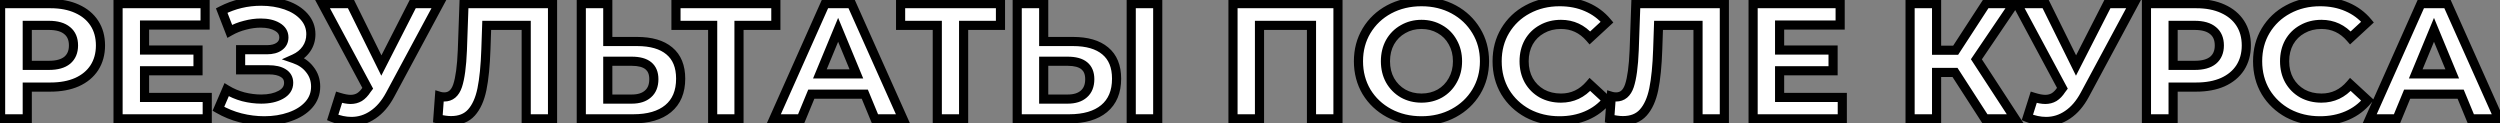
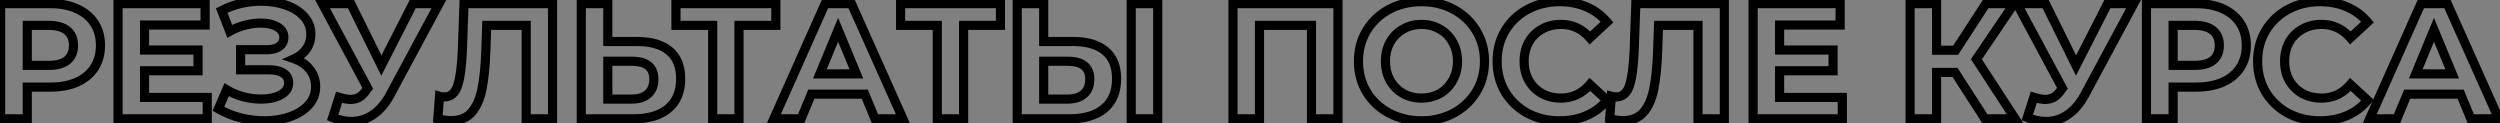
<svg xmlns="http://www.w3.org/2000/svg" width="1094" height="54" viewBox="0 0 1094 54" fill="none">
  <rect x="0" y="0" width="1094" height="54" fill="#808080" stroke="none" />
-   <path d="M22.08 1.6C26.544 1.6 30.408 2.344 33.672 3.832C36.984 5.32 39.528 7.432 41.304 10.168C43.08 12.904 43.968 16.144 43.968 19.888C43.968 23.584 43.08 26.824 41.304 29.608C39.528 32.344 36.984 34.456 33.672 35.944C30.408 37.384 26.544 38.104 22.08 38.104H11.928V52H0.264V1.6H22.08ZM21.432 28.6C24.936 28.6 27.6 27.856 29.424 26.368C31.248 24.832 32.16 22.672 32.16 19.888C32.16 17.056 31.248 14.896 29.424 13.408C27.6 11.872 24.936 11.104 21.432 11.104H11.928V28.6H21.432ZM90.686 42.64V52H51.662V1.6H89.75V10.96H63.254V21.904H86.654V30.976H63.254V42.64H90.686ZM128.764 25.72C131.692 26.728 133.972 28.312 135.604 30.472C137.284 32.584 138.124 35.056 138.124 37.888C138.124 40.96 137.116 43.624 135.1 45.88C133.084 48.136 130.348 49.864 126.892 51.064C123.484 52.264 119.74 52.864 115.66 52.864C112.204 52.864 108.748 52.432 105.292 51.568C101.884 50.704 98.644 49.384 95.572 47.608L99.172 39.256C101.38 40.6 103.804 41.632 106.444 42.352C109.132 43.024 111.748 43.36 114.292 43.36C117.748 43.36 120.604 42.736 122.86 41.488C125.164 40.24 126.316 38.488 126.316 36.232C126.316 34.36 125.524 32.944 123.94 31.984C122.404 31.024 120.292 30.544 117.604 30.544H105.292V21.76H116.74C119.092 21.76 120.916 21.28 122.212 20.32C123.556 19.36 124.228 18.04 124.228 16.36C124.228 14.392 123.268 12.856 121.348 11.752C119.476 10.648 117.052 10.096 114.076 10.096C111.868 10.096 109.588 10.408 107.236 11.032C104.884 11.608 102.652 12.496 100.54 13.696L97.012 4.624C102.34 1.888 108.1 0.52 114.292 0.52C118.228 0.52 121.852 1.096 125.164 2.248C128.476 3.4 131.116 5.08 133.084 7.288C135.052 9.496 136.036 12.064 136.036 14.992C136.036 17.392 135.388 19.528 134.092 21.4C132.796 23.272 131.02 24.712 128.764 25.72ZM192.159 1.6L170.703 41.488C168.639 45.328 166.143 48.232 163.215 50.2C160.335 52.168 157.191 53.152 153.783 53.152C151.143 53.152 148.407 52.576 145.575 51.424L148.383 42.568C150.399 43.192 152.079 43.504 153.423 43.504C154.863 43.504 156.159 43.168 157.311 42.496C158.463 41.776 159.519 40.672 160.479 39.184L160.911 38.608L141.039 1.6H153.495L166.887 28.672L180.711 1.6H192.159ZM241.786 1.6V52H230.266V11.104H212.986L212.626 21.616C212.386 28.768 211.81 34.576 210.898 39.04C209.986 43.456 208.45 46.864 206.29 49.264C204.178 51.616 201.202 52.792 197.362 52.792C195.778 52.792 193.858 52.528 191.602 52L192.322 42.136C192.946 42.328 193.642 42.424 194.41 42.424C197.194 42.424 199.138 40.792 200.242 37.528C201.346 34.216 202.042 29.056 202.33 22.048L203.05 1.6H241.786ZM278.781 18.16C284.925 18.16 289.629 19.528 292.893 22.264C296.205 25 297.861 29.056 297.861 34.432C297.861 40.144 296.037 44.512 292.389 47.536C288.789 50.512 283.701 52 277.125 52H254.373V1.6H265.965V18.16H278.781ZM276.477 43.36C279.501 43.36 281.853 42.616 283.533 41.128C285.261 39.64 286.125 37.48 286.125 34.648C286.125 29.416 282.909 26.8 276.477 26.8H265.965V43.36H276.477ZM339.511 11.104H323.383V52H311.863V11.104H295.807V1.6H339.511V11.104ZM378.431 41.2H355.031L350.567 52H338.615L361.079 1.6H372.599L395.135 52H382.895L378.431 41.2ZM374.759 32.344L366.767 13.048L358.775 32.344H374.759ZM437.807 11.104H421.679V52H410.159V11.104H394.103V1.6H437.807V11.104ZM469.539 18.16C475.683 18.16 480.387 19.528 483.651 22.264C486.963 25 488.619 29.056 488.619 34.432C488.619 40.144 486.795 44.512 483.147 47.536C479.547 50.512 474.459 52 467.883 52H445.131V1.6H456.723V18.16H469.539ZM467.235 43.36C470.259 43.36 472.611 42.616 474.291 41.128C476.019 39.64 476.883 37.48 476.883 34.648C476.883 29.416 473.667 26.8 467.235 26.8H456.723V43.36H467.235ZM495.027 1.6H506.619V52H495.027V1.6ZM585.497 1.6V52H573.905V11.104H551.153V52H539.561V1.6H585.497ZM622.039 52.864C616.807 52.864 612.079 51.736 607.855 49.48C603.679 47.224 600.391 44.128 597.991 40.192C595.639 36.208 594.463 31.744 594.463 26.8C594.463 21.856 595.639 17.416 597.991 13.48C600.391 9.496 603.679 6.376 607.855 4.12C612.079 1.864 616.807 0.736 622.039 0.736C627.271 0.736 631.975 1.864 636.151 4.12C640.327 6.376 643.615 9.496 646.015 13.48C648.415 17.416 649.615 21.856 649.615 26.8C649.615 31.744 648.415 36.208 646.015 40.192C643.615 44.128 640.327 47.224 636.151 49.48C631.975 51.736 627.271 52.864 622.039 52.864ZM622.039 42.928C625.015 42.928 627.703 42.256 630.103 40.912C632.503 39.52 634.375 37.6 635.719 35.152C637.111 32.704 637.807 29.92 637.807 26.8C637.807 23.68 637.111 20.896 635.719 18.448C634.375 16 632.503 14.104 630.103 12.76C627.703 11.368 625.015 10.672 622.039 10.672C619.063 10.672 616.375 11.368 613.975 12.76C611.575 14.104 609.679 16 608.287 18.448C606.943 20.896 606.271 23.68 606.271 26.8C606.271 29.92 606.943 32.704 608.287 35.152C609.679 37.6 611.575 39.52 613.975 40.912C616.375 42.256 619.063 42.928 622.039 42.928ZM682.432 52.864C677.296 52.864 672.64 51.76 668.464 49.552C664.336 47.296 661.072 44.2 658.672 40.264C656.32 36.28 655.144 31.792 655.144 26.8C655.144 21.808 656.32 17.344 658.672 13.408C661.072 9.424 664.336 6.328 668.464 4.12C672.64 1.864 677.32 0.736 682.504 0.736C686.872 0.736 690.808 1.504 694.312 3.04C697.864 4.576 700.84 6.784 703.24 9.664L695.752 16.576C692.344 12.64 688.12 10.672 683.08 10.672C679.96 10.672 677.176 11.368 674.728 12.76C672.28 14.104 670.36 16 668.968 18.448C667.624 20.896 666.952 23.68 666.952 26.8C666.952 29.92 667.624 32.704 668.968 35.152C670.36 37.6 672.28 39.52 674.728 40.912C677.176 42.256 679.96 42.928 683.08 42.928C688.12 42.928 692.344 40.936 695.752 36.952L703.24 43.864C700.84 46.792 697.864 49.024 694.312 50.56C690.76 52.096 686.8 52.864 682.432 52.864ZM754.575 1.6V52H743.055V11.104H725.775L725.415 21.616C725.175 28.768 724.599 34.576 723.687 39.04C722.775 43.456 721.239 46.864 719.079 49.264C716.967 51.616 713.991 52.792 710.151 52.792C708.567 52.792 706.647 52.528 704.391 52L705.111 42.136C705.735 42.328 706.431 42.424 707.199 42.424C709.983 42.424 711.927 40.792 713.031 37.528C714.135 34.216 714.831 29.056 715.119 22.048L715.839 1.6H754.575ZM806.186 42.64V52H767.162V1.6H805.25V10.96H778.754V21.904H802.154V30.976H778.754V42.64H806.186ZM855.51 31.696H847.446V52H835.854V1.6H847.446V21.976H855.798L869.046 1.6H881.358L864.87 25.936L881.862 52H868.614L855.51 31.696ZM933.745 1.6L912.289 41.488C910.225 45.328 907.729 48.232 904.801 50.2C901.921 52.168 898.777 53.152 895.369 53.152C892.729 53.152 889.993 52.576 887.161 51.424L889.969 42.568C891.985 43.192 893.665 43.504 895.009 43.504C896.449 43.504 897.745 43.168 898.897 42.496C900.049 41.776 901.105 40.672 902.065 39.184L902.497 38.608L882.625 1.6H895.081L908.473 28.672L922.297 1.6H933.745ZM961.103 1.6C965.567 1.6 969.431 2.344 972.695 3.832C976.007 5.32 978.551 7.432 980.327 10.168C982.103 12.904 982.991 16.144 982.991 19.888C982.991 23.584 982.103 26.824 980.327 29.608C978.551 32.344 976.007 34.456 972.695 35.944C969.431 37.384 965.567 38.104 961.103 38.104H950.951V52H939.287V1.6H961.103ZM960.455 28.6C963.959 28.6 966.623 27.856 968.447 26.368C970.271 24.832 971.183 22.672 971.183 19.888C971.183 17.056 970.271 14.896 968.447 13.408C966.623 11.872 963.959 11.104 960.455 11.104H950.951V28.6H960.455ZM1015.22 52.864C1010.09 52.864 1005.43 51.76 1001.25 49.552C997.125 47.296 993.861 44.2 991.461 40.264C989.109 36.28 987.933 31.792 987.933 26.8C987.933 21.808 989.109 17.344 991.461 13.408C993.861 9.424 997.125 6.328 1001.25 4.12C1005.43 1.864 1010.11 0.736 1015.29 0.736C1019.66 0.736 1023.6 1.504 1027.1 3.04C1030.65 4.576 1033.63 6.784 1036.03 9.664L1028.54 16.576C1025.13 12.64 1020.91 10.672 1015.87 10.672C1012.75 10.672 1009.97 11.368 1007.52 12.76C1005.07 14.104 1003.15 16 1001.76 18.448C1000.41 20.896 999.741 23.68 999.741 26.8C999.741 29.92 1000.41 32.704 1001.76 35.152C1003.15 37.6 1005.07 39.52 1007.52 40.912C1009.97 42.256 1012.75 42.928 1015.87 42.928C1020.91 42.928 1025.13 40.936 1028.54 36.952L1036.03 43.864C1033.63 46.792 1030.65 49.024 1027.1 50.56C1023.55 52.096 1019.59 52.864 1015.22 52.864ZM1076.77 41.2H1053.37L1048.91 52H1036.96L1059.42 1.6H1070.94L1093.48 52H1081.24L1076.77 41.2ZM1073.1 32.344L1065.11 13.048L1057.12 32.344H1073.1Z" fill="white" />
  <path d="M33.672 3.832L32.842 5.652L32.852 5.656L33.672 3.832ZM41.304 29.608L42.982 30.697L42.986 30.69L42.99 30.684L41.304 29.608ZM33.672 35.944L34.479 37.774L34.492 37.768L33.672 35.944ZM11.928 38.104V36.104H9.928V38.104H11.928ZM11.928 52V54H13.928V52H11.928ZM0.264 52H-1.736V54H0.264V52ZM0.264 1.6V-0.4H-1.736V1.6H0.264ZM29.424 26.368L30.688 27.918L30.7 27.908L30.712 27.898L29.424 26.368ZM29.424 13.408L28.136 14.938L28.148 14.948L28.16 14.958L29.424 13.408ZM11.928 11.104V9.104H9.928V11.104H11.928ZM11.928 28.6H9.928V30.6H11.928V28.6ZM22.08 3.6C26.326 3.6 29.894 4.308 32.842 5.652L34.502 2.012C30.922 0.38 26.762 -0.4 22.08 -0.4V3.6ZM32.852 5.656C35.855 7.005 38.083 8.879 39.626 11.257L42.982 9.079C40.973 5.985 38.113 3.635 34.492 2.008L32.852 5.656ZM39.626 11.257C41.162 13.623 41.968 16.472 41.968 19.888H45.968C45.968 15.816 44.998 12.185 42.982 9.079L39.626 11.257ZM41.968 19.888C41.968 23.25 41.165 26.107 39.618 28.532L42.99 30.684C44.995 27.541 45.968 23.918 45.968 19.888H41.968ZM39.626 28.519C38.083 30.897 35.855 32.771 32.852 34.12L34.492 37.768C38.113 36.141 40.973 33.791 42.982 30.697L39.626 28.519ZM32.865 34.114C29.91 35.417 26.334 36.104 22.08 36.104V40.104C26.754 40.104 30.906 39.35 34.479 37.774L32.865 34.114ZM22.08 36.104H11.928V40.104H22.08V36.104ZM9.928 38.104V52H13.928V38.104H9.928ZM11.928 50H0.264V54H11.928V50ZM2.264 52V1.6H-1.736V52H2.264ZM0.264 3.6H22.08V-0.4H0.264V3.6ZM21.432 30.6C25.18 30.6 28.369 29.809 30.688 27.918L28.16 24.818C26.831 25.902 24.692 26.6 21.432 26.6V30.6ZM30.712 27.898C33.065 25.916 34.16 23.152 34.16 19.888H30.16C30.16 22.192 29.431 23.748 28.136 24.838L30.712 27.898ZM34.16 19.888C34.16 16.59 33.073 13.804 30.688 11.858L28.16 14.958C29.423 15.988 30.16 17.522 30.16 19.888H34.16ZM30.712 11.878C28.392 9.924 25.192 9.104 21.432 9.104V13.104C24.68 13.104 26.808 13.82 28.136 14.938L30.712 11.878ZM21.432 9.104H11.928V13.104H21.432V9.104ZM9.928 11.104V28.6H13.928V11.104H9.928ZM11.928 30.6H21.432V26.6H11.928V30.6ZM90.686 42.64H92.686V40.64H90.686V42.64ZM90.686 52V54H92.686V52H90.686ZM51.662 52H49.662V54H51.662V52ZM51.662 1.6V-0.4H49.662V1.6H51.662ZM89.75 1.6H91.75V-0.4H89.75V1.6ZM89.75 10.96V12.96H91.75V10.96H89.75ZM63.254 10.96V8.96H61.254V10.96H63.254ZM63.254 21.904H61.254V23.904H63.254V21.904ZM86.654 21.904H88.654V19.904H86.654V21.904ZM86.654 30.976V32.976H88.654V30.976H86.654ZM63.254 30.976V28.976H61.254V30.976H63.254ZM63.254 42.64H61.254V44.64H63.254V42.64ZM88.686 42.64V52H92.686V42.64H88.686ZM90.686 50H51.662V54H90.686V50ZM53.662 52V1.6H49.662V52H53.662ZM51.662 3.6H89.75V-0.4H51.662V3.6ZM87.75 1.6V10.96H91.75V1.6H87.75ZM89.75 8.96H63.254V12.96H89.75V8.96ZM61.254 10.96V21.904H65.254V10.96H61.254ZM63.254 23.904H86.654V19.904H63.254V23.904ZM84.654 21.904V30.976H88.654V21.904H84.654ZM86.654 28.976H63.254V32.976H86.654V28.976ZM61.254 30.976V42.64H65.254V30.976H61.254ZM63.254 44.64H90.686V40.64H63.254V44.64ZM128.764 25.72L127.948 23.894L123.321 25.961L128.113 27.611L128.764 25.72ZM135.604 30.472L134.008 31.678L134.023 31.698L134.039 31.717L135.604 30.472ZM126.892 51.064L126.236 49.175L126.228 49.178L126.892 51.064ZM105.292 51.568L104.8 53.507L104.807 53.508L105.292 51.568ZM95.572 47.608L93.735 46.816L93.031 48.449L94.571 49.34L95.572 47.608ZM99.172 39.256L100.212 37.548L98.246 36.351L97.335 38.464L99.172 39.256ZM106.444 42.352L105.918 44.282L105.938 44.287L105.959 44.292L106.444 42.352ZM122.86 41.488L121.907 39.729L121.899 39.734L121.892 39.738L122.86 41.488ZM123.94 31.984L122.88 33.68L122.891 33.687L122.903 33.694L123.94 31.984ZM105.292 30.544H103.292V32.544H105.292V30.544ZM105.292 21.76V19.76H103.292V21.76H105.292ZM122.212 20.32L121.049 18.692L121.035 18.703L121.021 18.713L122.212 20.32ZM121.348 11.752L120.332 13.475L120.341 13.48L120.351 13.486L121.348 11.752ZM107.236 11.032L107.711 12.975L107.73 12.97L107.749 12.965L107.236 11.032ZM100.54 13.696L98.676 14.421L99.515 16.579L101.528 15.435L100.54 13.696ZM97.012 4.624L96.098 2.845L94.494 3.668L95.148 5.349L97.012 4.624ZM125.164 2.248L125.821 0.359L125.164 2.248ZM128.113 27.611C130.72 28.509 132.649 29.879 134.008 31.678L137.199 29.266C135.294 26.745 132.663 24.947 129.415 23.829L128.113 27.611ZM134.039 31.717C135.422 33.457 136.124 35.484 136.124 37.888H140.124C140.124 34.628 139.145 31.711 137.169 29.227L134.039 31.717ZM136.124 37.888C136.124 40.477 135.291 42.664 133.608 44.547L136.591 47.213C138.94 44.584 140.124 41.443 140.124 37.888H136.124ZM133.608 44.547C131.862 46.502 129.437 48.063 126.236 49.175L127.548 52.953C131.258 51.665 134.306 49.77 136.591 47.213L133.608 44.547ZM126.228 49.178C123.059 50.293 119.542 50.864 115.66 50.864V54.864C119.937 54.864 123.909 54.235 127.556 52.95L126.228 49.178ZM115.66 50.864C112.372 50.864 109.079 50.453 105.777 49.628L104.807 53.508C108.416 54.411 112.035 54.864 115.66 54.864V50.864ZM105.783 49.629C102.555 48.811 99.487 47.561 96.573 45.877L94.571 49.34C97.801 51.207 101.212 52.597 104.8 53.507L105.783 49.629ZM97.408 48.4L101.008 40.048L97.335 38.464L93.735 46.816L97.408 48.4ZM98.132 40.964C100.509 42.411 103.107 43.515 105.918 44.282L106.97 40.422C104.5 39.749 102.251 38.789 100.212 37.548L98.132 40.964ZM105.959 44.292C108.791 45.001 111.57 45.36 114.292 45.36V41.36C111.925 41.36 109.472 41.048 106.929 40.412L105.959 44.292ZM114.292 45.36C117.976 45.36 121.192 44.696 123.828 43.238L121.892 39.738C120.016 40.776 117.52 41.36 114.292 41.36V45.36ZM123.812 43.247C126.636 41.717 128.316 39.355 128.316 36.232H124.316C124.316 37.621 123.692 38.763 121.907 39.729L123.812 43.247ZM128.316 36.232C128.316 33.67 127.166 31.601 124.976 30.274L122.903 33.694C123.881 34.287 124.316 35.05 124.316 36.232H128.316ZM125 30.288C123.027 29.055 120.497 28.544 117.604 28.544V32.544C120.087 32.544 121.78 32.993 122.88 33.68L125 30.288ZM117.604 28.544H105.292V32.544H117.604V28.544ZM107.292 30.544V21.76H103.292V30.544H107.292ZM105.292 23.76H116.74V19.76H105.292V23.76ZM116.74 23.76C119.332 23.76 121.636 23.235 123.402 21.927L121.021 18.713C120.195 19.325 118.852 19.76 116.74 19.76V23.76ZM123.374 21.948C125.254 20.604 126.228 18.673 126.228 16.36H122.228C122.228 17.407 121.857 18.116 121.049 18.692L123.374 21.948ZM126.228 16.36C126.228 13.574 124.791 11.425 122.345 10.018L120.351 13.486C121.744 14.287 122.228 15.21 122.228 16.36H126.228ZM122.364 10.029C120.091 8.689 117.282 8.096 114.076 8.096V12.096C116.821 12.096 118.861 12.607 120.332 13.475L122.364 10.029ZM114.076 8.096C111.678 8.096 109.225 8.435 106.723 9.099L107.749 12.965C109.95 12.381 112.057 12.096 114.076 12.096V8.096ZM106.76 9.089C104.228 9.709 101.824 10.666 99.552 11.957L101.528 15.435C103.48 14.326 105.539 13.507 107.711 12.975L106.76 9.089ZM102.404 12.971L98.876 3.899L95.148 5.349L98.676 14.421L102.404 12.971ZM97.925 6.403C102.961 3.817 108.406 2.52 114.292 2.52V-1.48C107.793 -1.48 101.719 -0.041 96.098 2.845L97.925 6.403ZM114.292 2.52C118.031 2.52 121.43 3.067 124.507 4.137L125.821 0.359C122.273 -0.875 118.424 -1.48 114.292 -1.48V2.52ZM124.507 4.137C127.557 5.198 129.888 6.708 131.591 8.619L134.577 5.957C132.344 3.452 129.395 1.602 125.821 0.359L124.507 4.137ZM131.591 8.619C133.236 10.464 134.036 12.56 134.036 14.992H138.036C138.036 11.568 136.868 8.527 134.577 5.957L131.591 8.619ZM134.036 14.992C134.036 17.009 133.499 18.743 132.447 20.262L135.736 22.538C137.277 20.313 138.036 17.776 138.036 14.992H134.036ZM132.447 20.262C131.377 21.808 129.9 23.022 127.948 23.894L129.58 27.546C132.14 26.402 134.214 24.736 135.736 22.538L132.447 20.262ZM192.159 1.6L193.92 2.547L195.505 -0.4H192.159V1.6ZM170.703 41.488L168.941 40.541L168.941 40.541L170.703 41.488ZM163.215 50.2L162.099 48.54L162.093 48.544L162.086 48.549L163.215 50.2ZM145.575 51.424L143.668 50.819L143.11 52.581L144.821 53.277L145.575 51.424ZM148.383 42.568L148.974 40.657L147.077 40.07L146.476 41.964L148.383 42.568ZM157.311 42.496L158.318 44.224L158.345 44.208L158.371 44.192L157.311 42.496ZM160.479 39.184L158.879 37.984L158.836 38.041L158.798 38.1L160.479 39.184ZM160.911 38.608L162.511 39.808L163.277 38.787L162.673 37.662L160.911 38.608ZM141.039 1.6V-0.4H137.695L139.277 2.546L141.039 1.6ZM153.495 1.6L155.287 0.713L154.737 -0.4H153.495V1.6ZM166.887 28.672L165.094 29.559L166.858 33.125L168.668 29.582L166.887 28.672ZM180.711 1.6V-0.4H179.486L178.929 0.69L180.711 1.6ZM190.397 0.653L168.941 40.541L172.464 42.435L193.92 2.547L190.397 0.653ZM168.941 40.541C166.995 44.161 164.7 46.792 162.099 48.54L164.33 51.86C167.585 49.672 170.282 46.495 172.464 42.435L168.941 40.541ZM162.086 48.549C159.53 50.295 156.778 51.152 153.783 51.152V55.152C157.603 55.152 161.139 54.041 164.343 51.851L162.086 48.549ZM153.783 51.152C151.438 51.152 148.958 50.641 146.328 49.571L144.821 53.277C147.855 54.511 150.847 55.152 153.783 55.152V51.152ZM147.481 52.029L150.289 43.172L146.476 41.964L143.668 50.819L147.481 52.029ZM147.791 44.479C149.903 45.132 151.798 45.504 153.423 45.504V41.504C152.36 41.504 150.894 41.252 148.974 40.657L147.791 44.479ZM153.423 45.504C155.188 45.504 156.836 45.088 158.318 44.224L156.303 40.768C155.481 41.248 154.538 41.504 153.423 41.504V45.504ZM158.371 44.192C159.836 43.276 161.086 41.931 162.159 40.268L158.798 38.1C157.951 39.413 157.09 40.276 156.251 40.8L158.371 44.192ZM162.079 40.384L162.511 39.808L159.311 37.408L158.879 37.984L162.079 40.384ZM162.673 37.662L142.801 0.654L139.277 2.546L159.149 39.554L162.673 37.662ZM141.039 3.6H153.495V-0.4H141.039V3.6ZM151.702 2.487L165.094 29.559L168.679 27.785L155.287 0.713L151.702 2.487ZM168.668 29.582L182.492 2.51L178.929 0.69L165.105 27.762L168.668 29.582ZM180.711 3.6H192.159V-0.4H180.711V3.6ZM241.786 1.6H243.786V-0.4H241.786V1.6ZM241.786 52V54H243.786V52H241.786ZM230.266 52H228.266V54H230.266V52ZM230.266 11.104H232.266V9.104H230.266V11.104ZM212.986 11.104V9.104H211.053L210.987 11.036L212.986 11.104ZM212.626 21.616L210.627 21.547L210.627 21.549L212.626 21.616ZM210.898 39.04L212.856 39.444L212.857 39.44L210.898 39.04ZM206.29 49.264L204.803 47.926L204.802 47.928L206.29 49.264ZM191.602 52L189.607 51.854L189.483 53.558L191.146 53.947L191.602 52ZM192.322 42.136L192.91 40.224L190.51 39.486L190.327 41.99L192.322 42.136ZM200.242 37.528L202.136 38.169L202.139 38.16L200.242 37.528ZM202.33 22.048L204.328 22.13L204.329 22.118L202.33 22.048ZM203.05 1.6V-0.4H201.119L201.051 1.53L203.05 1.6ZM239.786 1.6V52H243.786V1.6H239.786ZM241.786 50H230.266V54H241.786V50ZM232.266 52V11.104H228.266V52H232.266ZM230.266 9.104H212.986V13.104H230.266V9.104ZM210.987 11.036L210.627 21.547L214.625 21.684L214.985 11.172L210.987 11.036ZM210.627 21.549C210.389 28.645 209.819 34.329 208.938 38.64L212.857 39.44C213.801 34.823 214.383 28.892 214.625 21.683L210.627 21.549ZM208.939 38.636C208.072 42.835 206.65 45.874 204.803 47.926L207.776 50.602C210.25 47.854 211.9 44.077 212.856 39.444L208.939 38.636ZM204.802 47.928C203.149 49.768 200.766 50.792 197.362 50.792V54.792C201.637 54.792 205.206 53.464 207.778 50.6L204.802 47.928ZM197.362 50.792C195.984 50.792 194.226 50.56 192.058 50.053L191.146 53.947C193.489 54.496 195.572 54.792 197.362 54.792V50.792ZM193.596 52.146L194.316 42.282L190.327 41.99L189.607 51.854L193.596 52.146ZM191.734 44.048C192.578 44.307 193.477 44.424 194.41 44.424V40.424C193.807 40.424 193.313 40.349 192.91 40.224L191.734 44.048ZM194.41 44.424C196.223 44.424 197.874 43.88 199.242 42.732C200.578 41.61 201.507 40.028 202.136 38.169L198.347 36.887C197.872 38.292 197.278 39.158 196.67 39.668C196.094 40.152 195.38 40.424 194.41 40.424V44.424ZM202.139 38.16C203.336 34.57 204.038 29.177 204.328 22.13L200.331 21.966C200.045 28.935 199.356 33.862 198.344 36.895L202.139 38.16ZM204.329 22.118L205.049 1.67L201.051 1.53L200.331 21.978L204.329 22.118ZM203.05 3.6H241.786V-0.4H203.05V3.6ZM292.893 22.264L291.609 23.797L291.614 23.801L291.62 23.806L292.893 22.264ZM292.389 47.536L293.664 49.078L293.666 49.076L292.389 47.536ZM254.373 52H252.373V54H254.373V52ZM254.373 1.6V-0.4H252.373V1.6H254.373ZM265.965 1.6H267.965V-0.4H265.965V1.6ZM265.965 18.16H263.965V20.16H265.965V18.16ZM283.533 41.128L282.228 39.612L282.218 39.622L282.207 39.631L283.533 41.128ZM265.965 26.8V24.8H263.965V26.8H265.965ZM265.965 43.36H263.965V45.36H265.965V43.36ZM278.781 20.16C284.659 20.16 288.835 21.472 291.609 23.797L294.178 20.731C290.424 17.584 285.192 16.16 278.781 16.16V20.16ZM291.62 23.806C294.359 26.069 295.861 29.489 295.861 34.432H299.861C299.861 28.623 298.052 23.931 294.167 20.722L291.62 23.806ZM295.861 34.432C295.861 39.684 294.208 43.431 291.113 45.996L293.666 49.076C297.867 45.593 299.861 40.605 299.861 34.432H295.861ZM291.115 45.995C287.995 48.574 283.423 50 277.125 50V54C283.98 54 289.583 52.45 293.664 49.078L291.115 45.995ZM277.125 50H254.373V54H277.125V50ZM256.373 52V1.6H252.373V52H256.373ZM254.373 3.6H265.965V-0.4H254.373V3.6ZM263.965 1.6V18.16H267.965V1.6H263.965ZM265.965 20.16H278.781V16.16H265.965V20.16ZM276.477 45.36C279.818 45.36 282.703 44.535 284.859 42.625L282.207 39.631C281.004 40.697 279.184 41.36 276.477 41.36V45.36ZM284.838 42.644C287.112 40.686 288.125 37.91 288.125 34.648H284.125C284.125 37.05 283.411 38.594 282.228 39.612L284.838 42.644ZM288.125 34.648C288.125 31.602 287.169 28.995 284.975 27.21C282.861 25.49 279.913 24.8 276.477 24.8V28.8C279.474 28.8 281.35 29.418 282.451 30.314C283.474 31.145 284.125 32.462 284.125 34.648H288.125ZM276.477 24.8H265.965V28.8H276.477V24.8ZM263.965 26.8V43.36H267.965V26.8H263.965ZM265.965 45.36H276.477V41.36H265.965V45.36ZM339.511 11.104V13.104H341.511V11.104H339.511ZM323.383 11.104V9.104H321.383V11.104H323.383ZM323.383 52V54H325.383V52H323.383ZM311.863 52H309.863V54H311.863V52ZM311.863 11.104H313.863V9.104H311.863V11.104ZM295.807 11.104H293.807V13.104H295.807V11.104ZM295.807 1.6V-0.4H293.807V1.6H295.807ZM339.511 1.6H341.511V-0.4H339.511V1.6ZM339.511 9.104H323.383V13.104H339.511V9.104ZM321.383 11.104V52H325.383V11.104H321.383ZM323.383 50H311.863V54H323.383V50ZM313.863 52V11.104H309.863V52H313.863ZM311.863 9.104H295.807V13.104H311.863V9.104ZM297.807 11.104V1.6H293.807V11.104H297.807ZM295.807 3.6H339.511V-0.4H295.807V3.6ZM337.511 1.6V11.104H341.511V1.6H337.511ZM378.431 41.2L380.279 40.436L379.769 39.2H378.431V41.2ZM355.031 41.2V39.2H353.694L353.183 40.436L355.031 41.2ZM350.567 52V54H351.905L352.415 52.764L350.567 52ZM338.615 52L336.788 51.186L335.534 54H338.615V52ZM361.079 1.6V-0.4H359.781L359.252 0.786L361.079 1.6ZM372.599 1.6L374.425 0.784L373.896 -0.4H372.599V1.6ZM395.135 52V54H398.22L396.961 51.184L395.135 52ZM382.895 52L381.047 52.764L381.558 54H382.895V52ZM374.759 32.344V34.344H377.752L376.607 31.579L374.759 32.344ZM366.767 13.048L368.615 12.283L366.767 7.821L364.919 12.283L366.767 13.048ZM358.775 32.344L356.927 31.579L355.782 34.344H358.775V32.344ZM378.431 39.2H355.031V43.2H378.431V39.2ZM353.183 40.436L348.719 51.236L352.415 52.764L356.879 41.964L353.183 40.436ZM350.567 50H338.615V54H350.567V50ZM340.442 52.814L362.906 2.414L359.252 0.786L336.788 51.186L340.442 52.814ZM361.079 3.6H372.599V-0.4H361.079V3.6ZM370.773 2.416L393.309 52.816L396.961 51.184L374.425 0.784L370.773 2.416ZM395.135 50H382.895V54H395.135V50ZM384.743 51.236L380.279 40.436L376.583 41.964L381.047 52.764L384.743 51.236ZM376.607 31.579L368.615 12.283L364.919 13.813L372.911 33.109L376.607 31.579ZM364.919 12.283L356.927 31.579L360.623 33.109L368.615 13.813L364.919 12.283ZM358.775 34.344H374.759V30.344H358.775V34.344ZM437.807 11.104V13.104H439.807V11.104H437.807ZM421.679 11.104V9.104H419.679V11.104H421.679ZM421.679 52V54H423.679V52H421.679ZM410.159 52H408.159V54H410.159V52ZM410.159 11.104H412.159V9.104H410.159V11.104ZM394.103 11.104H392.103V13.104H394.103V11.104ZM394.103 1.6V-0.4H392.103V1.6H394.103ZM437.807 1.6H439.807V-0.4H437.807V1.6ZM437.807 9.104H421.679V13.104H437.807V9.104ZM419.679 11.104V52H423.679V11.104H419.679ZM421.679 50H410.159V54H421.679V50ZM412.159 52V11.104H408.159V52H412.159ZM410.159 9.104H394.103V13.104H410.159V9.104ZM396.103 11.104V1.6H392.103V11.104H396.103ZM394.103 3.6H437.807V-0.4H394.103V3.6ZM435.807 1.6V11.104H439.807V1.6H435.807ZM483.651 22.264L482.366 23.797L482.372 23.801L482.377 23.806L483.651 22.264ZM483.147 47.536L484.421 49.078L484.424 49.076L483.147 47.536ZM445.131 52H443.131V54H445.131V52ZM445.131 1.6V-0.4H443.131V1.6H445.131ZM456.723 1.6H458.723V-0.4H456.723V1.6ZM456.723 18.16H454.723V20.16H456.723V18.16ZM474.291 41.128L472.986 39.612L472.976 39.622L472.965 39.631L474.291 41.128ZM456.723 26.8V24.8H454.723V26.8H456.723ZM456.723 43.36H454.723V45.36H456.723V43.36ZM495.027 1.6V-0.4H493.027V1.6H495.027ZM506.619 1.6H508.619V-0.4H506.619V1.6ZM506.619 52V54H508.619V52H506.619ZM495.027 52H493.027V54H495.027V52ZM469.539 20.16C475.417 20.16 479.593 21.472 482.366 23.797L484.936 20.731C481.182 17.584 475.95 16.16 469.539 16.16V20.16ZM482.377 23.806C485.117 26.069 486.619 29.489 486.619 34.432H490.619C490.619 28.623 488.81 23.931 484.925 20.722L482.377 23.806ZM486.619 34.432C486.619 39.684 484.966 43.431 481.871 45.996L484.424 49.076C488.625 45.593 490.619 40.605 490.619 34.432H486.619ZM481.873 45.995C478.753 48.574 474.181 50 467.883 50V54C474.737 54 480.341 52.45 484.421 49.078L481.873 45.995ZM467.883 50H445.131V54H467.883V50ZM447.131 52V1.6H443.131V52H447.131ZM445.131 3.6H456.723V-0.4H445.131V3.6ZM454.723 1.6V18.16H458.723V1.6H454.723ZM456.723 20.16H469.539V16.16H456.723V20.16ZM467.235 45.36C470.576 45.36 473.461 44.535 475.617 42.625L472.965 39.631C471.762 40.697 469.942 41.36 467.235 41.36V45.36ZM475.596 42.644C477.869 40.686 478.883 37.91 478.883 34.648H474.883C474.883 37.05 474.169 38.594 472.986 39.612L475.596 42.644ZM478.883 34.648C478.883 31.602 477.927 28.995 475.733 27.21C473.619 25.49 470.671 24.8 467.235 24.8V28.8C470.232 28.8 472.108 29.418 473.209 30.314C474.232 31.145 474.883 32.462 474.883 34.648H478.883ZM467.235 24.8H456.723V28.8H467.235V24.8ZM454.723 26.8V43.36H458.723V26.8H454.723ZM456.723 45.36H467.235V41.36H456.723V45.36ZM495.027 3.6H506.619V-0.4H495.027V3.6ZM504.619 1.6V52H508.619V1.6H504.619ZM506.619 50H495.027V54H506.619V50ZM497.027 52V1.6H493.027V52H497.027ZM585.497 1.6H587.497V-0.4H585.497V1.6ZM585.497 52V54H587.497V52H585.497ZM573.905 52H571.905V54H573.905V52ZM573.905 11.104H575.905V9.104H573.905V11.104ZM551.153 11.104V9.104H549.153V11.104H551.153ZM551.153 52V54H553.153V52H551.153ZM539.561 52H537.561V54H539.561V52ZM539.561 1.6V-0.4H537.561V1.6H539.561ZM583.497 1.6V52H587.497V1.6H583.497ZM585.497 50H573.905V54H585.497V50ZM575.905 52V11.104H571.905V52H575.905ZM573.905 9.104H551.153V13.104H573.905V9.104ZM549.153 11.104V52H553.153V11.104H549.153ZM551.153 50H539.561V54H551.153V50ZM541.561 52V1.6H537.561V52H541.561ZM539.561 3.6H585.497V-0.4H539.561V3.6ZM607.855 49.48L606.904 51.24L606.912 51.244L607.855 49.48ZM597.991 40.192L596.268 41.209L596.276 41.221L596.283 41.233L597.991 40.192ZM597.991 13.48L596.277 12.448L596.274 12.454L597.991 13.48ZM607.855 4.12L606.912 2.356L606.904 2.36L607.855 4.12ZM646.015 13.48L644.301 14.512L644.307 14.521L646.015 13.48ZM646.015 40.192L647.722 41.233L647.728 41.224L646.015 40.192ZM636.151 49.48L637.101 51.24L636.151 49.48ZM630.103 40.912L631.08 42.657L631.093 42.65L631.106 42.642L630.103 40.912ZM635.719 35.152L633.98 34.163L633.973 34.176L633.965 34.19L635.719 35.152ZM635.719 18.448L633.965 19.41L633.973 19.424L633.98 19.437L635.719 18.448ZM630.103 12.76L629.099 14.49L629.112 14.498L629.125 14.505L630.103 12.76ZM613.975 12.76L614.952 14.505L614.965 14.498L614.978 14.49L613.975 12.76ZM608.287 18.448L606.548 17.459L606.541 17.472L606.533 17.485L608.287 18.448ZM608.287 35.152L606.533 36.114L606.541 36.128L606.548 36.141L608.287 35.152ZM613.975 40.912L612.971 42.642L612.984 42.65L612.997 42.657L613.975 40.912ZM622.039 50.864C617.104 50.864 612.705 49.803 608.797 47.716L606.912 51.244C611.453 53.669 616.509 54.864 622.039 54.864V50.864ZM608.805 47.72C604.931 45.627 601.908 42.775 599.698 39.151L596.283 41.233C598.873 45.481 602.426 48.821 606.904 51.24L608.805 47.72ZM599.713 39.175C597.555 35.52 596.463 31.412 596.463 26.8H592.463C592.463 32.076 593.722 36.896 596.268 41.209L599.713 39.175ZM596.463 26.8C596.463 22.188 597.555 18.108 599.707 14.506L596.274 12.454C593.722 16.724 592.463 21.524 592.463 26.8H596.463ZM599.704 14.512C601.915 10.841 604.937 7.969 608.805 5.88L606.904 2.36C602.42 4.783 598.866 8.151 596.277 12.448L599.704 14.512ZM608.797 5.884C612.705 3.797 617.104 2.736 622.039 2.736V-1.264C616.509 -1.264 611.453 -0.069 606.912 2.356L608.797 5.884ZM622.039 2.736C626.973 2.736 631.345 3.797 635.2 5.88L637.101 2.36C632.604 -0.069 627.568 -1.264 622.039 -1.264V2.736ZM635.2 5.88C639.068 7.969 642.09 10.841 644.301 14.512L647.728 12.448C645.139 8.151 641.585 4.783 637.101 2.36L635.2 5.88ZM644.307 14.521C646.502 18.121 647.615 22.196 647.615 26.8H651.615C651.615 21.516 650.327 16.711 647.722 12.439L644.307 14.521ZM647.615 26.8C647.615 31.404 646.502 35.507 644.301 39.16L647.728 41.224C650.327 36.909 651.615 32.084 651.615 26.8H647.615ZM644.307 39.151C642.097 42.775 639.074 45.627 635.2 47.72L637.101 51.24C641.579 48.821 645.132 45.481 647.722 41.233L644.307 39.151ZM635.2 47.72C631.345 49.803 626.973 50.864 622.039 50.864V54.864C627.568 54.864 632.604 53.669 637.101 51.24L635.2 47.72ZM622.039 44.928C625.328 44.928 628.357 44.182 631.08 42.657L629.125 39.167C627.048 40.33 624.701 40.928 622.039 40.928V44.928ZM631.106 42.642C633.823 41.066 635.954 38.88 637.472 36.114L633.965 34.19C632.796 36.32 631.182 37.974 629.099 39.182L631.106 42.642ZM637.457 36.141C639.038 33.36 639.807 30.228 639.807 26.8H635.807C635.807 29.612 635.183 32.048 633.98 34.163L637.457 36.141ZM639.807 26.8C639.807 23.372 639.038 20.24 637.457 17.459L633.98 19.437C635.183 21.552 635.807 23.988 635.807 26.8H639.807ZM637.472 17.485C635.95 14.714 633.812 12.545 631.08 11.015L629.125 14.505C631.193 15.663 632.799 17.286 633.965 19.41L637.472 17.485ZM631.106 11.03C628.379 9.448 625.341 8.672 622.039 8.672V12.672C624.689 12.672 627.026 13.288 629.099 14.49L631.106 11.03ZM622.039 8.672C618.737 8.672 615.698 9.448 612.971 11.03L614.978 14.49C617.051 13.288 619.388 12.672 622.039 12.672V8.672ZM612.997 11.015C610.272 12.541 608.116 14.703 606.548 17.459L610.025 19.437C611.242 17.297 612.878 15.666 614.952 14.505L612.997 11.015ZM606.533 17.485C605.009 20.262 604.271 23.384 604.271 26.8H608.271C608.271 23.976 608.876 21.53 610.04 19.41L606.533 17.485ZM604.271 26.8C604.271 30.216 605.009 33.338 606.533 36.114L610.04 34.19C608.876 32.07 608.271 29.624 608.271 26.8H604.271ZM606.548 36.141C608.112 38.892 610.26 41.07 612.971 42.642L614.978 39.182C612.889 37.97 611.245 36.308 610.025 34.163L606.548 36.141ZM612.997 42.657C615.72 44.182 618.749 44.928 622.039 44.928V40.928C619.376 40.928 617.029 40.33 614.952 39.167L612.997 42.657ZM668.464 49.552L667.505 51.307L667.517 51.314L667.529 51.32L668.464 49.552ZM658.672 40.264L656.95 41.281L656.957 41.293L656.964 41.305L658.672 40.264ZM658.672 13.408L656.959 12.376L656.955 12.382L658.672 13.408ZM668.464 4.12L669.407 5.884L669.415 5.88L668.464 4.12ZM694.312 3.04L693.509 4.872L693.518 4.876L694.312 3.04ZM703.24 9.664L704.596 11.134L705.993 9.844L704.776 8.384L703.24 9.664ZM695.752 16.576L694.24 17.885L695.591 19.446L697.109 18.046L695.752 16.576ZM674.728 12.76L675.69 14.513L675.704 14.506L675.717 14.499L674.728 12.76ZM668.968 18.448L667.229 17.459L667.222 17.472L667.215 17.485L668.968 18.448ZM668.968 35.152L667.215 36.114L667.222 36.128L667.229 36.141L668.968 35.152ZM674.728 40.912L673.739 42.651L673.752 42.658L673.765 42.665L674.728 40.912ZM695.752 36.952L697.109 35.482L695.582 34.074L694.232 35.652L695.752 36.952ZM703.24 43.864L704.787 45.132L705.982 43.673L704.596 42.394L703.24 43.864ZM694.312 50.56L693.518 48.724L694.312 50.56ZM682.432 50.864C677.593 50.864 673.262 49.827 669.399 47.784L667.529 51.32C672.018 53.693 676.999 54.864 682.432 54.864V50.864ZM669.423 47.797C665.596 45.706 662.593 42.853 660.38 39.223L656.964 41.305C659.551 45.547 663.076 48.886 667.505 51.307L669.423 47.797ZM660.394 39.247C658.238 35.596 657.144 31.464 657.144 26.8H653.144C653.144 32.12 654.402 36.965 656.95 41.281L660.394 39.247ZM657.144 26.8C657.144 22.136 658.238 18.032 660.389 14.434L656.955 12.382C654.401 16.655 653.144 21.48 653.144 26.8H657.144ZM660.385 14.44C662.598 10.767 665.595 7.923 669.407 5.884L667.521 2.356C663.077 4.733 659.546 8.081 656.959 12.376L660.385 14.44ZM669.415 5.88C673.272 3.796 677.621 2.736 682.504 2.736V-1.264C677.019 -1.264 672.008 -0.068 667.513 2.36L669.415 5.88ZM682.504 2.736C686.635 2.736 690.292 3.461 693.509 4.872L695.115 1.208C691.324 -0.453 687.109 -1.264 682.504 -1.264V2.736ZM693.518 4.876C696.792 6.291 699.511 8.313 701.703 10.944L704.776 8.384C702.169 5.255 698.936 2.861 695.106 1.204L693.518 4.876ZM701.883 8.194L694.395 15.106L697.109 18.046L704.596 11.134L701.883 8.194ZM697.264 15.267C693.49 10.909 688.722 8.672 683.08 8.672V12.672C687.518 12.672 691.198 14.371 694.24 17.885L697.264 15.267ZM683.08 8.672C679.652 8.672 676.52 9.44 673.739 11.021L675.717 14.499C677.832 13.296 680.268 12.672 683.08 12.672V8.672ZM673.765 11.007C670.99 12.53 668.803 14.693 667.229 17.459L670.707 19.437C671.917 17.308 673.57 15.678 675.69 14.513L673.765 11.007ZM667.215 17.485C665.691 20.262 664.952 23.384 664.952 26.8H668.952C668.952 23.976 669.557 21.53 670.721 19.41L667.215 17.485ZM664.952 26.8C664.952 30.216 665.691 33.338 667.215 36.114L670.721 34.19C669.557 32.07 668.952 29.624 668.952 26.8H664.952ZM667.229 36.141C668.799 38.901 670.978 41.081 673.739 42.651L675.717 39.173C673.581 37.959 671.921 36.298 670.707 34.163L667.229 36.141ZM673.765 42.665C676.542 44.189 679.664 44.928 683.08 44.928V40.928C680.256 40.928 677.81 40.323 675.69 39.159L673.765 42.665ZM683.08 44.928C688.731 44.928 693.501 42.66 697.272 38.252L694.232 35.652C691.187 39.212 687.509 40.928 683.08 40.928V44.928ZM694.395 38.422L701.883 45.334L704.596 42.394L697.109 35.482L694.395 38.422ZM701.693 42.596C699.5 45.272 696.784 47.312 693.518 48.724L695.106 52.396C698.944 50.736 702.18 48.312 704.787 45.132L701.693 42.596ZM693.518 48.724C690.247 50.139 686.562 50.864 682.432 50.864V54.864C687.038 54.864 691.273 54.053 695.106 52.396L693.518 48.724ZM754.575 1.6H756.575V-0.4H754.575V1.6ZM754.575 52V54H756.575V52H754.575ZM743.055 52H741.055V54H743.055V52ZM743.055 11.104H745.055V9.104H743.055V11.104ZM725.775 11.104V9.104H723.842L723.776 11.036L725.775 11.104ZM725.415 21.616L723.416 21.547L723.416 21.549L725.415 21.616ZM723.687 39.04L725.646 39.444L725.646 39.44L723.687 39.04ZM719.079 49.264L717.592 47.926L717.591 47.928L719.079 49.264ZM704.391 52L702.396 51.854L702.272 53.558L703.935 53.947L704.391 52ZM705.111 42.136L705.699 40.224L703.299 39.486L703.116 41.99L705.111 42.136ZM713.031 37.528L714.925 38.169L714.928 38.16L713.031 37.528ZM715.119 22.048L717.117 22.13L717.118 22.118L715.119 22.048ZM715.839 1.6V-0.4H713.908L713.84 1.53L715.839 1.6ZM752.575 1.6V52H756.575V1.6H752.575ZM754.575 50H743.055V54H754.575V50ZM745.055 52V11.104H741.055V52H745.055ZM743.055 9.104H725.775V13.104H743.055V9.104ZM723.776 11.036L723.416 21.547L727.414 21.684L727.774 11.172L723.776 11.036ZM723.416 21.549C723.178 28.645 722.608 34.329 721.727 38.64L725.646 39.44C726.59 34.823 727.172 28.892 727.414 21.683L723.416 21.549ZM721.728 38.636C720.861 42.835 719.439 45.874 717.592 47.926L720.565 50.602C723.039 47.854 724.689 44.077 725.646 39.444L721.728 38.636ZM717.591 47.928C715.938 49.768 713.555 50.792 710.151 50.792V54.792C714.426 54.792 717.995 53.464 720.567 50.6L717.591 47.928ZM710.151 50.792C708.773 50.792 707.015 50.56 704.847 50.053L703.935 53.947C706.278 54.496 708.361 54.792 710.151 54.792V50.792ZM706.385 52.146L707.106 42.282L703.116 41.99L702.396 51.854L706.385 52.146ZM704.523 44.048C705.367 44.307 706.266 44.424 707.199 44.424V40.424C706.596 40.424 706.102 40.349 705.699 40.224L704.523 44.048ZM707.199 44.424C709.012 44.424 710.663 43.88 712.031 42.732C713.367 41.61 714.296 40.028 714.925 38.169L711.136 36.887C710.661 38.292 710.067 39.158 709.459 39.668C708.883 40.152 708.169 40.424 707.199 40.424V44.424ZM714.928 38.16C716.125 34.57 716.828 29.177 717.117 22.13L713.12 21.966C712.834 28.935 712.145 33.862 711.133 36.895L714.928 38.16ZM717.118 22.118L717.838 1.67L713.84 1.53L713.12 21.978L717.118 22.118ZM715.839 3.6H754.575V-0.4H715.839V3.6ZM806.186 42.64H808.186V40.64H806.186V42.64ZM806.186 52V54H808.186V52H806.186ZM767.162 52H765.162V54H767.162V52ZM767.162 1.6V-0.4H765.162V1.6H767.162ZM805.25 1.6H807.25V-0.4H805.25V1.6ZM805.25 10.96V12.96H807.25V10.96H805.25ZM778.754 10.96V8.96H776.754V10.96H778.754ZM778.754 21.904H776.754V23.904H778.754V21.904ZM802.154 21.904H804.154V19.904H802.154V21.904ZM802.154 30.976V32.976H804.154V30.976H802.154ZM778.754 30.976V28.976H776.754V30.976H778.754ZM778.754 42.64H776.754V44.64H778.754V42.64ZM804.186 42.64V52H808.186V42.64H804.186ZM806.186 50H767.162V54H806.186V50ZM769.162 52V1.6H765.162V52H769.162ZM767.162 3.6H805.25V-0.4H767.162V3.6ZM803.25 1.6V10.96H807.25V1.6H803.25ZM805.25 8.96H778.754V12.96H805.25V8.96ZM776.754 10.96V21.904H780.754V10.96H776.754ZM778.754 23.904H802.154V19.904H778.754V23.904ZM800.154 21.904V30.976H804.154V21.904H800.154ZM802.154 28.976H778.754V32.976H802.154V28.976ZM776.754 30.976V42.64H780.754V30.976H776.754ZM778.754 44.64H806.186V40.64H778.754V44.64ZM855.51 31.696L857.191 30.611L856.6 29.696H855.51V31.696ZM847.446 31.696V29.696H845.446V31.696H847.446ZM847.446 52V54H849.446V52H847.446ZM835.854 52H833.854V54H835.854V52ZM835.854 1.6V-0.4H833.854V1.6H835.854ZM847.446 1.6H849.446V-0.4H847.446V1.6ZM847.446 21.976H845.446V23.976H847.446V21.976ZM855.798 21.976V23.976H856.884L857.475 23.066L855.798 21.976ZM869.046 1.6V-0.4H867.961L867.37 0.51L869.046 1.6ZM881.358 1.6L883.014 2.722L885.129 -0.4H881.358V1.6ZM864.87 25.936L863.215 24.814L862.469 25.915L863.195 27.028L864.87 25.936ZM881.862 52V54H885.554L883.538 50.908L881.862 52ZM868.614 52L866.934 53.084L867.525 54H868.614V52ZM855.51 29.696H847.446V33.696H855.51V29.696ZM845.446 31.696V52H849.446V31.696H845.446ZM847.446 50H835.854V54H847.446V50ZM837.854 52V1.6H833.854V52H837.854ZM835.854 3.6H847.446V-0.4H835.854V3.6ZM845.446 1.6V21.976H849.446V1.6H845.446ZM847.446 23.976H855.798V19.976H847.446V23.976ZM857.475 23.066L870.723 2.69L867.37 0.51L854.122 20.886L857.475 23.066ZM869.046 3.6H881.358V-0.4H869.046V3.6ZM879.703 0.478L863.215 24.814L866.526 27.058L883.014 2.722L879.703 0.478ZM863.195 27.028L880.187 53.092L883.538 50.908L866.546 24.844L863.195 27.028ZM881.862 50H868.614V54H881.862V50ZM870.295 50.916L857.191 30.611L853.83 32.781L866.934 53.084L870.295 50.916ZM933.745 1.6L935.506 2.547L937.091 -0.4H933.745V1.6ZM912.289 41.488L910.527 40.541L910.527 40.541L912.289 41.488ZM904.801 50.2L903.685 48.54L903.679 48.544L903.672 48.549L904.801 50.2ZM887.161 51.424L885.254 50.819L884.696 52.581L886.407 53.277L887.161 51.424ZM889.969 42.568L890.56 40.657L888.662 40.07L888.062 41.964L889.969 42.568ZM898.897 42.496L899.904 44.224L899.931 44.208L899.957 44.192L898.897 42.496ZM902.065 39.184L900.465 37.984L900.422 38.041L900.384 38.1L902.065 39.184ZM902.497 38.608L904.097 39.808L904.863 38.787L904.259 37.662L902.497 38.608ZM882.625 1.6V-0.4H879.281L880.863 2.546L882.625 1.6ZM895.081 1.6L896.873 0.713L896.323 -0.4H895.081V1.6ZM908.473 28.672L906.68 29.559L908.444 33.125L910.254 29.582L908.473 28.672ZM922.297 1.6V-0.4H921.072L920.515 0.69L922.297 1.6ZM931.983 0.653L910.527 40.541L914.05 42.435L935.506 2.547L931.983 0.653ZM910.527 40.541C908.581 44.161 906.286 46.792 903.685 48.54L905.916 51.86C909.171 49.672 911.868 46.495 914.05 42.435L910.527 40.541ZM903.672 48.549C901.116 50.295 898.364 51.152 895.369 51.152V55.152C899.189 55.152 902.725 54.041 905.929 51.851L903.672 48.549ZM895.369 51.152C893.024 51.152 890.544 50.641 887.914 49.571L886.407 53.277C889.441 54.511 892.433 55.152 895.369 55.152V51.152ZM889.067 52.029L891.875 43.172L888.062 41.964L885.254 50.819L889.067 52.029ZM889.377 44.479C891.489 45.132 893.384 45.504 895.009 45.504V41.504C893.945 41.504 892.48 41.252 890.56 40.657L889.377 44.479ZM895.009 45.504C896.773 45.504 898.422 45.088 899.904 44.224L897.889 40.768C897.067 41.248 896.124 41.504 895.009 41.504V45.504ZM899.957 44.192C901.422 43.276 902.672 41.931 903.745 40.268L900.384 38.1C899.537 39.413 898.676 40.276 897.837 40.8L899.957 44.192ZM903.665 40.384L904.097 39.808L900.897 37.408L900.465 37.984L903.665 40.384ZM904.259 37.662L884.387 0.654L880.863 2.546L900.734 39.554L904.259 37.662ZM882.625 3.6H895.081V-0.4H882.625V3.6ZM893.288 2.487L906.68 29.559L910.265 27.785L896.873 0.713L893.288 2.487ZM910.254 29.582L924.078 2.51L920.515 0.69L906.691 27.762L910.254 29.582ZM922.297 3.6H933.745V-0.4H922.297V3.6ZM972.695 3.832L971.866 5.652L971.876 5.656L972.695 3.832ZM980.327 29.608L982.005 30.697L982.009 30.69L982.014 30.684L980.327 29.608ZM972.695 35.944L973.503 37.774L973.515 37.768L972.695 35.944ZM950.951 38.104V36.104H948.951V38.104H950.951ZM950.951 52V54H952.951V52H950.951ZM939.287 52H937.287V54H939.287V52ZM939.287 1.6V-0.4H937.287V1.6H939.287ZM968.447 26.368L969.712 27.918L969.724 27.908L969.736 27.898L968.447 26.368ZM968.447 13.408L967.159 14.938L967.171 14.948L967.183 14.958L968.447 13.408ZM950.951 11.104V9.104H948.951V11.104H950.951ZM950.951 28.6H948.951V30.6H950.951V28.6ZM961.103 3.6C965.349 3.6 968.918 4.308 971.866 5.652L973.525 2.012C969.945 0.38 965.786 -0.4 961.103 -0.4V3.6ZM971.876 5.656C974.878 7.005 977.106 8.879 978.65 11.257L982.005 9.079C979.996 5.985 977.137 3.635 973.515 2.008L971.876 5.656ZM978.65 11.257C980.186 13.623 980.991 16.472 980.991 19.888H984.991C984.991 15.816 984.021 12.185 982.005 9.079L978.65 11.257ZM980.991 19.888C980.991 23.25 980.188 26.107 978.641 28.532L982.014 30.684C984.018 27.541 984.991 23.918 984.991 19.888H980.991ZM978.65 28.519C977.106 30.897 974.878 32.771 971.876 34.12L973.515 37.768C977.137 36.141 979.996 33.791 982.005 30.697L978.65 28.519ZM971.888 34.114C968.934 35.417 965.357 36.104 961.103 36.104V40.104C965.778 40.104 969.929 39.35 973.503 37.774L971.888 34.114ZM961.103 36.104H950.951V40.104H961.103V36.104ZM948.951 38.104V52H952.951V38.104H948.951ZM950.951 50H939.287V54H950.951V50ZM941.287 52V1.6H937.287V52H941.287ZM939.287 3.6H961.103V-0.4H939.287V3.6ZM960.455 30.6C964.203 30.6 967.393 29.809 969.712 27.918L967.183 24.818C965.854 25.902 963.716 26.6 960.455 26.6V30.6ZM969.736 27.898C972.089 25.916 973.183 23.152 973.183 19.888H969.183C969.183 22.192 968.454 23.748 967.159 24.838L969.736 27.898ZM973.183 19.888C973.183 16.59 972.097 13.804 969.712 11.858L967.183 14.958C968.446 15.988 969.183 17.522 969.183 19.888H973.183ZM969.736 11.878C967.415 9.924 964.216 9.104 960.455 9.104V13.104C963.703 13.104 965.832 13.82 967.159 14.938L969.736 11.878ZM960.455 9.104H950.951V13.104H960.455V9.104ZM948.951 11.104V28.6H952.951V11.104H948.951ZM950.951 30.6H960.455V26.6H950.951V30.6ZM1001.25 49.552L1000.29 51.307L1000.31 51.314L1000.32 51.32L1001.25 49.552ZM991.461 40.264L989.739 41.281L989.746 41.293L989.753 41.305L991.461 40.264ZM991.461 13.408L989.748 12.376L989.744 12.382L991.461 13.408ZM1001.25 4.12L1002.2 5.884L1002.2 5.88L1001.25 4.12ZM1027.1 3.04L1026.3 4.872L1026.31 4.876L1027.1 3.04ZM1036.03 9.664L1037.39 11.134L1038.78 9.844L1037.57 8.384L1036.03 9.664ZM1028.54 16.576L1027.03 17.885L1028.38 19.446L1029.9 18.046L1028.54 16.576ZM1007.52 12.76L1008.48 14.513L1008.49 14.506L1008.51 14.499L1007.52 12.76ZM1001.76 18.448L1000.02 17.459L1000.01 17.472L1000 17.485L1001.76 18.448ZM1001.76 35.152L1000 36.114L1000.01 36.128L1000.02 36.141L1001.76 35.152ZM1007.52 40.912L1006.53 42.651L1006.54 42.658L1006.55 42.665L1007.52 40.912ZM1028.54 36.952L1029.9 35.482L1028.37 34.074L1027.02 35.652L1028.54 36.952ZM1036.03 43.864L1037.58 45.132L1038.77 43.673L1037.39 42.394L1036.03 43.864ZM1027.1 50.56L1026.31 48.724L1027.1 50.56ZM1015.22 50.864C1010.38 50.864 1006.05 49.827 1002.19 47.784L1000.32 51.32C1004.81 53.693 1009.79 54.864 1015.22 54.864V50.864ZM1002.21 47.797C998.385 45.706 995.382 42.853 993.169 39.223L989.753 41.305C992.34 45.547 995.865 48.886 1000.29 51.307L1002.21 47.797ZM993.183 39.247C991.027 35.596 989.933 31.464 989.933 26.8H985.933C985.933 32.12 987.191 36.965 989.739 41.281L993.183 39.247ZM989.933 26.8C989.933 22.136 991.027 18.032 993.178 14.434L989.744 12.382C987.191 16.655 985.933 21.48 985.933 26.8H989.933ZM993.174 14.44C995.387 10.767 998.384 7.923 1002.2 5.884L1000.31 2.356C995.866 4.733 992.335 8.081 989.748 12.376L993.174 14.44ZM1002.2 5.88C1006.06 3.796 1010.41 2.736 1015.29 2.736V-1.264C1009.81 -1.264 1004.8 -0.068 1000.3 2.36L1002.2 5.88ZM1015.29 2.736C1019.42 2.736 1023.08 3.461 1026.3 4.872L1027.9 1.208C1024.11 -0.453 1019.9 -1.264 1015.29 -1.264V2.736ZM1026.31 4.876C1029.58 6.291 1032.3 8.313 1034.49 10.944L1037.57 8.384C1034.96 5.255 1031.72 2.861 1027.89 1.204L1026.31 4.876ZM1034.67 8.194L1027.18 15.106L1029.9 18.046L1037.39 11.134L1034.67 8.194ZM1030.05 15.267C1026.28 10.909 1021.51 8.672 1015.87 8.672V12.672C1020.31 12.672 1023.99 14.371 1027.03 17.885L1030.05 15.267ZM1015.87 8.672C1012.44 8.672 1009.31 9.44 1006.53 11.021L1008.51 14.499C1010.62 13.296 1013.06 12.672 1015.87 12.672V8.672ZM1006.55 11.007C1003.78 12.53 1001.59 14.693 1000.02 17.459L1003.5 19.437C1004.71 17.308 1006.36 15.678 1008.48 14.513L1006.55 11.007ZM1000 17.485C998.48 20.262 997.741 23.384 997.741 26.8H1001.74C1001.74 23.976 1002.35 21.53 1003.51 19.41L1000 17.485ZM997.741 26.8C997.741 30.216 998.48 33.338 1000 36.114L1003.51 34.19C1002.35 32.07 1001.74 29.624 1001.74 26.8H997.741ZM1000.02 36.141C1001.59 38.901 1003.77 41.081 1006.53 42.651L1008.51 39.173C1006.37 37.959 1004.71 36.298 1003.5 34.163L1000.02 36.141ZM1006.55 42.665C1009.33 44.189 1012.45 44.928 1015.87 44.928V40.928C1013.05 40.928 1010.6 40.323 1008.48 39.159L1006.55 42.665ZM1015.87 44.928C1021.52 44.928 1026.29 42.66 1030.06 38.252L1027.02 35.652C1023.98 39.212 1020.3 40.928 1015.87 40.928V44.928ZM1027.18 38.422L1034.67 45.334L1037.39 42.394L1029.9 35.482L1027.18 38.422ZM1034.48 42.596C1032.29 45.272 1029.57 47.312 1026.31 48.724L1027.89 52.396C1031.73 50.736 1034.97 48.312 1037.58 45.132L1034.48 42.596ZM1026.31 48.724C1023.04 50.139 1019.35 50.864 1015.22 50.864V54.864C1019.83 54.864 1024.06 54.053 1027.89 52.396L1026.31 48.724ZM1076.77 41.2L1078.62 40.436L1078.11 39.2H1076.77V41.2ZM1053.37 41.2V39.2H1052.04L1051.53 40.436L1053.37 41.2ZM1048.91 52V54H1050.25L1050.76 52.764L1048.91 52ZM1036.96 52L1035.13 51.186L1033.88 54H1036.96V52ZM1059.42 1.6V-0.4H1058.12L1057.6 0.786L1059.42 1.6ZM1070.94 1.6L1072.77 0.784L1072.24 -0.4H1070.94V1.6ZM1093.48 52V54H1096.56L1095.3 51.184L1093.48 52ZM1081.24 52L1079.39 52.764L1079.9 54H1081.24V52ZM1073.1 32.344V34.344H1076.1L1074.95 31.579L1073.1 32.344ZM1065.11 13.048L1066.96 12.283L1065.11 7.821L1063.26 12.283L1065.11 13.048ZM1057.12 32.344L1055.27 31.579L1054.13 34.344H1057.12V32.344ZM1076.77 39.2H1053.37V43.2H1076.77V39.2ZM1051.53 40.436L1047.06 51.236L1050.76 52.764L1055.22 41.964L1051.53 40.436ZM1048.91 50H1036.96V54H1048.91V50ZM1038.79 52.814L1061.25 2.414L1057.6 0.786L1035.13 51.186L1038.79 52.814ZM1059.42 3.6H1070.94V-0.4H1059.42V3.6ZM1069.12 2.416L1091.65 52.816L1095.3 51.184L1072.77 0.784L1069.12 2.416ZM1093.48 50H1081.24V54H1093.48V50ZM1083.09 51.236L1078.62 40.436L1074.93 41.964L1079.39 52.764L1083.09 51.236ZM1074.95 31.579L1066.96 12.283L1063.26 13.813L1071.26 33.109L1074.95 31.579ZM1063.26 12.283L1055.27 31.579L1058.97 33.109L1066.96 13.813L1063.26 12.283ZM1057.12 34.344H1073.1V30.344H1057.12V34.344Z" fill="black" />
</svg>